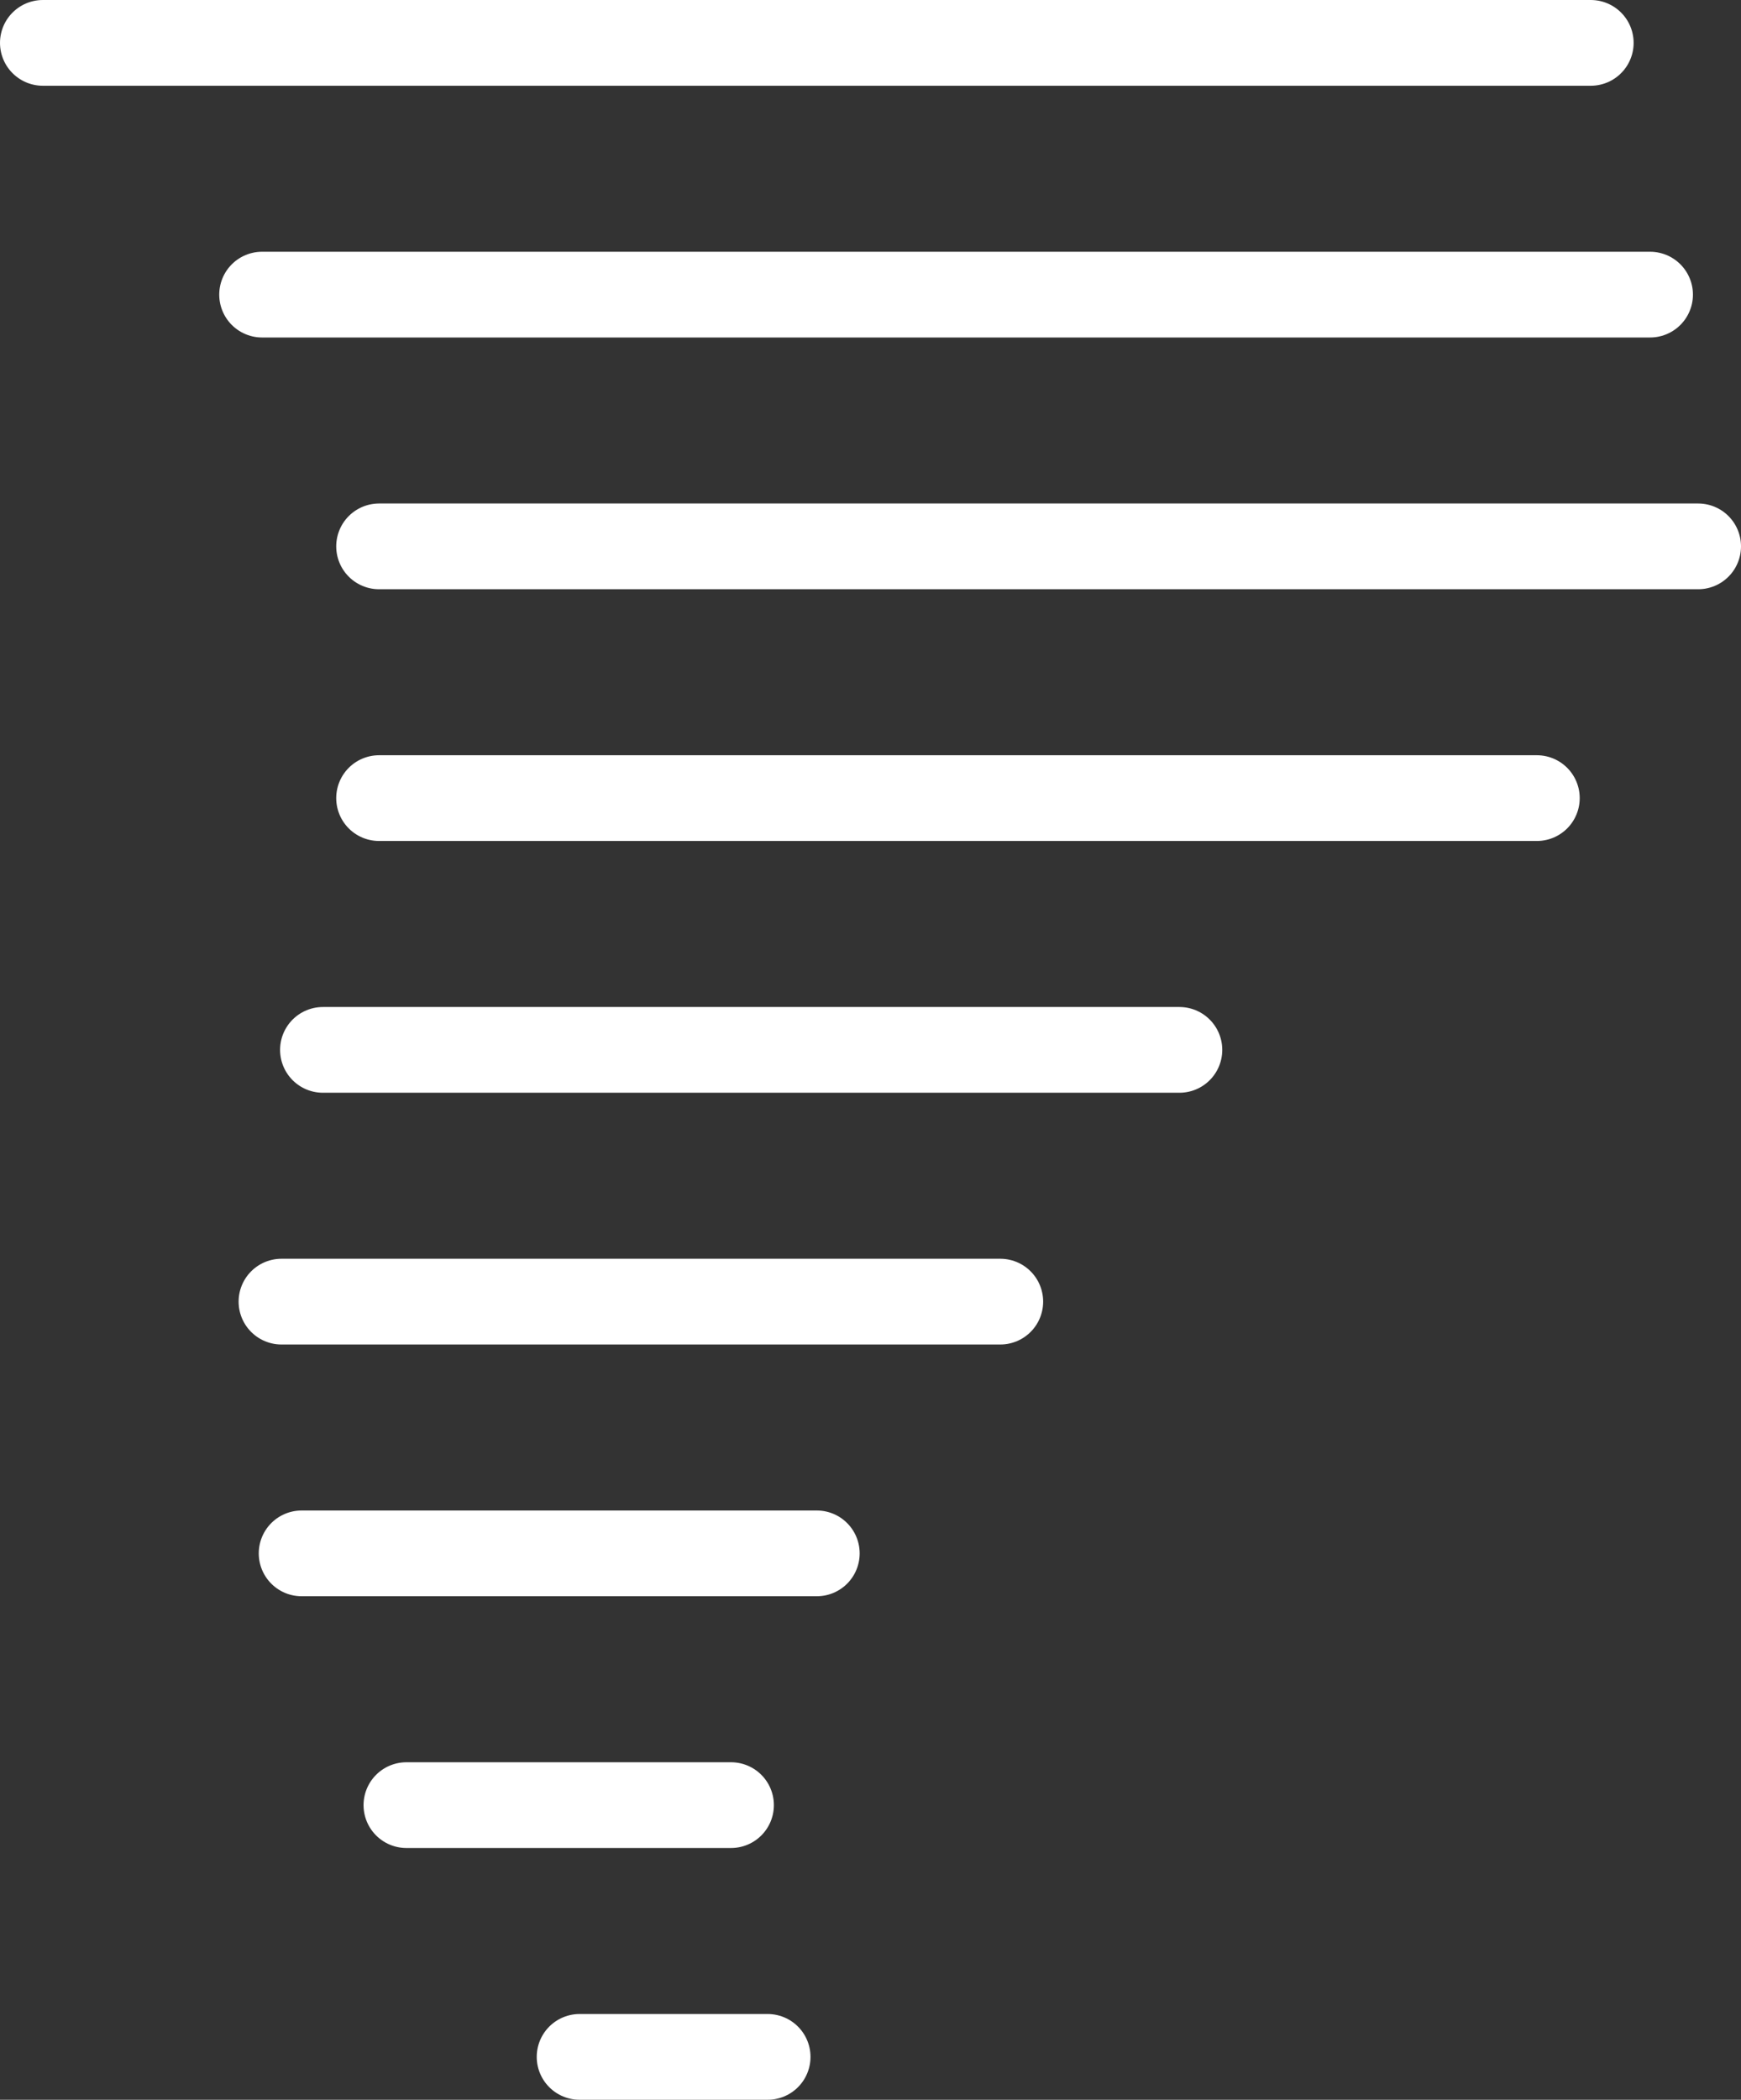
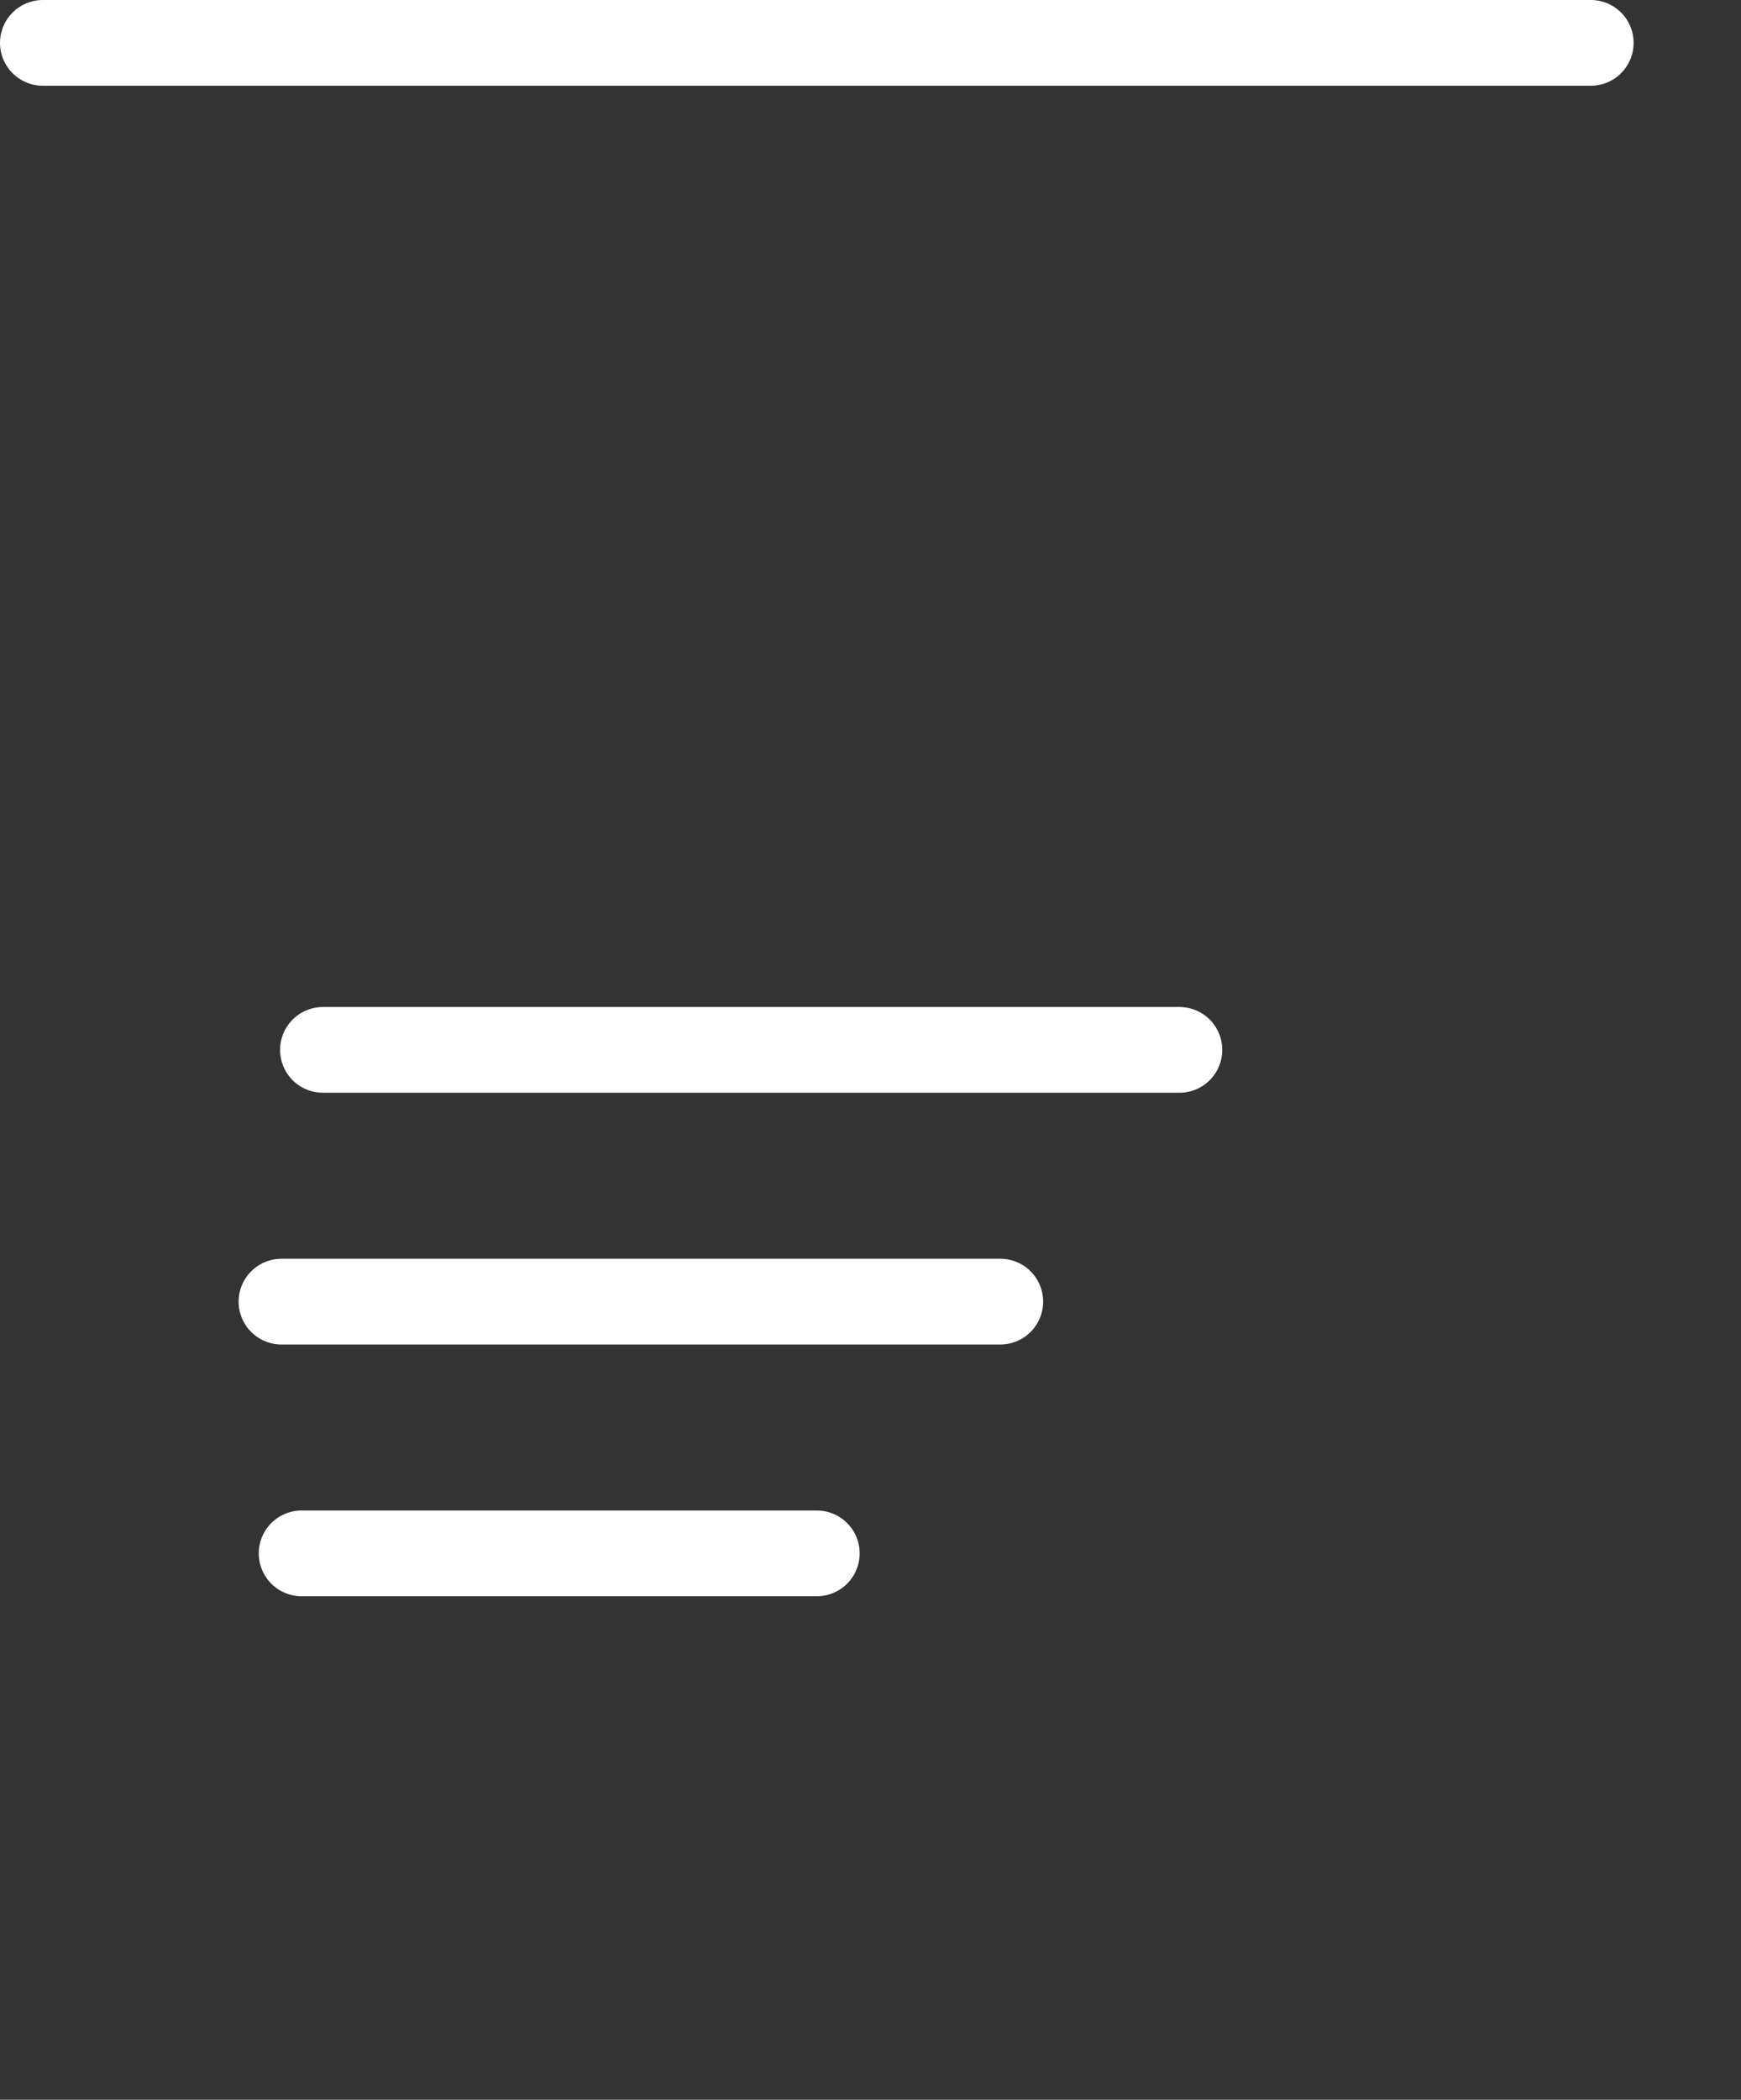
<svg xmlns="http://www.w3.org/2000/svg" width="162.517" height="195.908" viewBox="0 0 162.517 195.908">
  <rect x="0" y="0" width="162.517" height="195.908" fill="#333333" stroke="none" />
  <g transform="translate(-468.576 5242.273)">
    <line x2="144.494" transform="translate(472.576 -5238.273)" fill="none" stroke="#fff" stroke-linecap="round" stroke-linejoin="round" stroke-width="8" />
-     <line x2="129.565" transform="translate(493.041 -5214.785)" fill="none" stroke="#fff" stroke-linecap="round" stroke-linejoin="round" stroke-width="8" />
-     <line x2="123.133" transform="translate(503.961 -5191.297)" fill="none" stroke="#fff" stroke-linecap="round" stroke-linejoin="round" stroke-width="8" />
-     <line x2="108.076" transform="translate(503.961 -5167.809)" fill="none" stroke="#fff" stroke-linecap="round" stroke-linejoin="round" stroke-width="8" />
    <line x2="79.95" transform="translate(498.72 -5144.319)" fill="none" stroke="#fff" stroke-linecap="round" stroke-linejoin="round" stroke-width="8" />
    <line x2="67.101" transform="translate(494.85 -5120.831)" fill="none" stroke="#fff" stroke-linecap="round" stroke-linejoin="round" stroke-width="8" />
    <line x2="48.093" transform="translate(496.73 -5097.343)" fill="none" stroke="#fff" stroke-linecap="round" stroke-linejoin="round" stroke-width="8" />
-     <line x2="30.303" transform="translate(506.512 -5073.854)" fill="none" stroke="#fff" stroke-linecap="round" stroke-linejoin="round" stroke-width="8" />
-     <line x2="17.556" transform="translate(522.678 -5050.365)" fill="none" stroke="#fff" stroke-linecap="round" stroke-linejoin="round" stroke-width="8" />
  </g>
</svg>